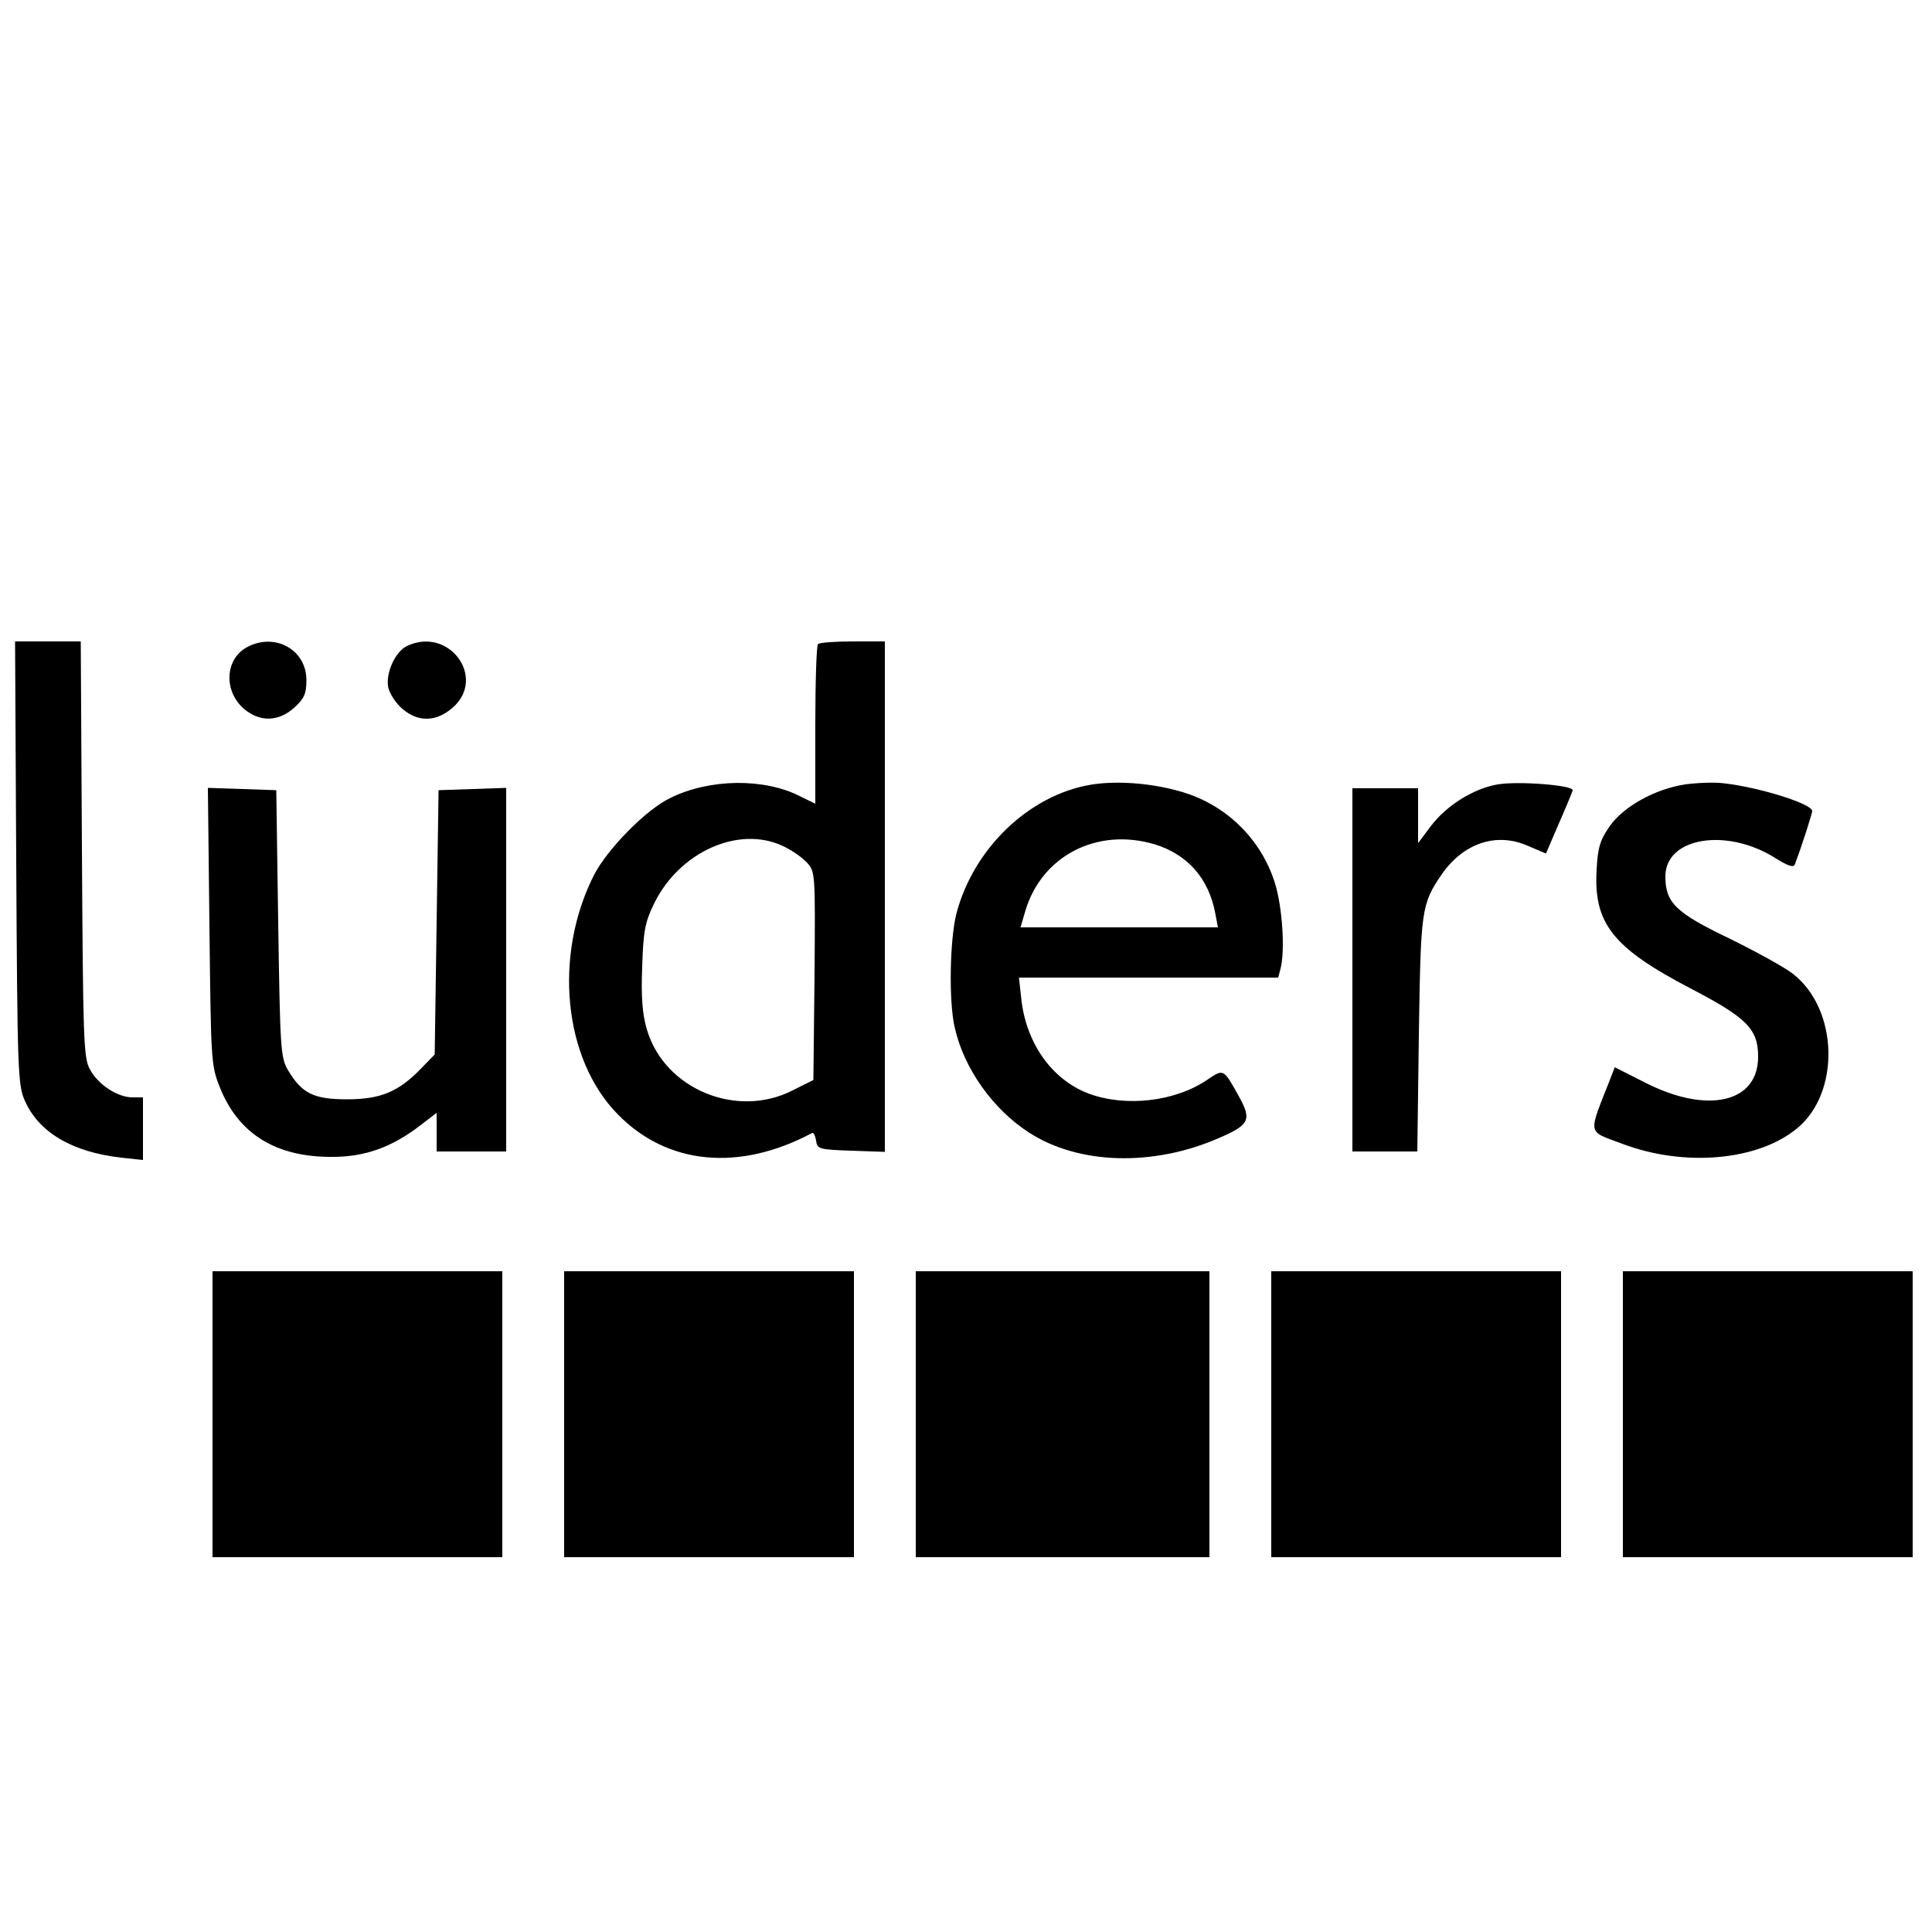
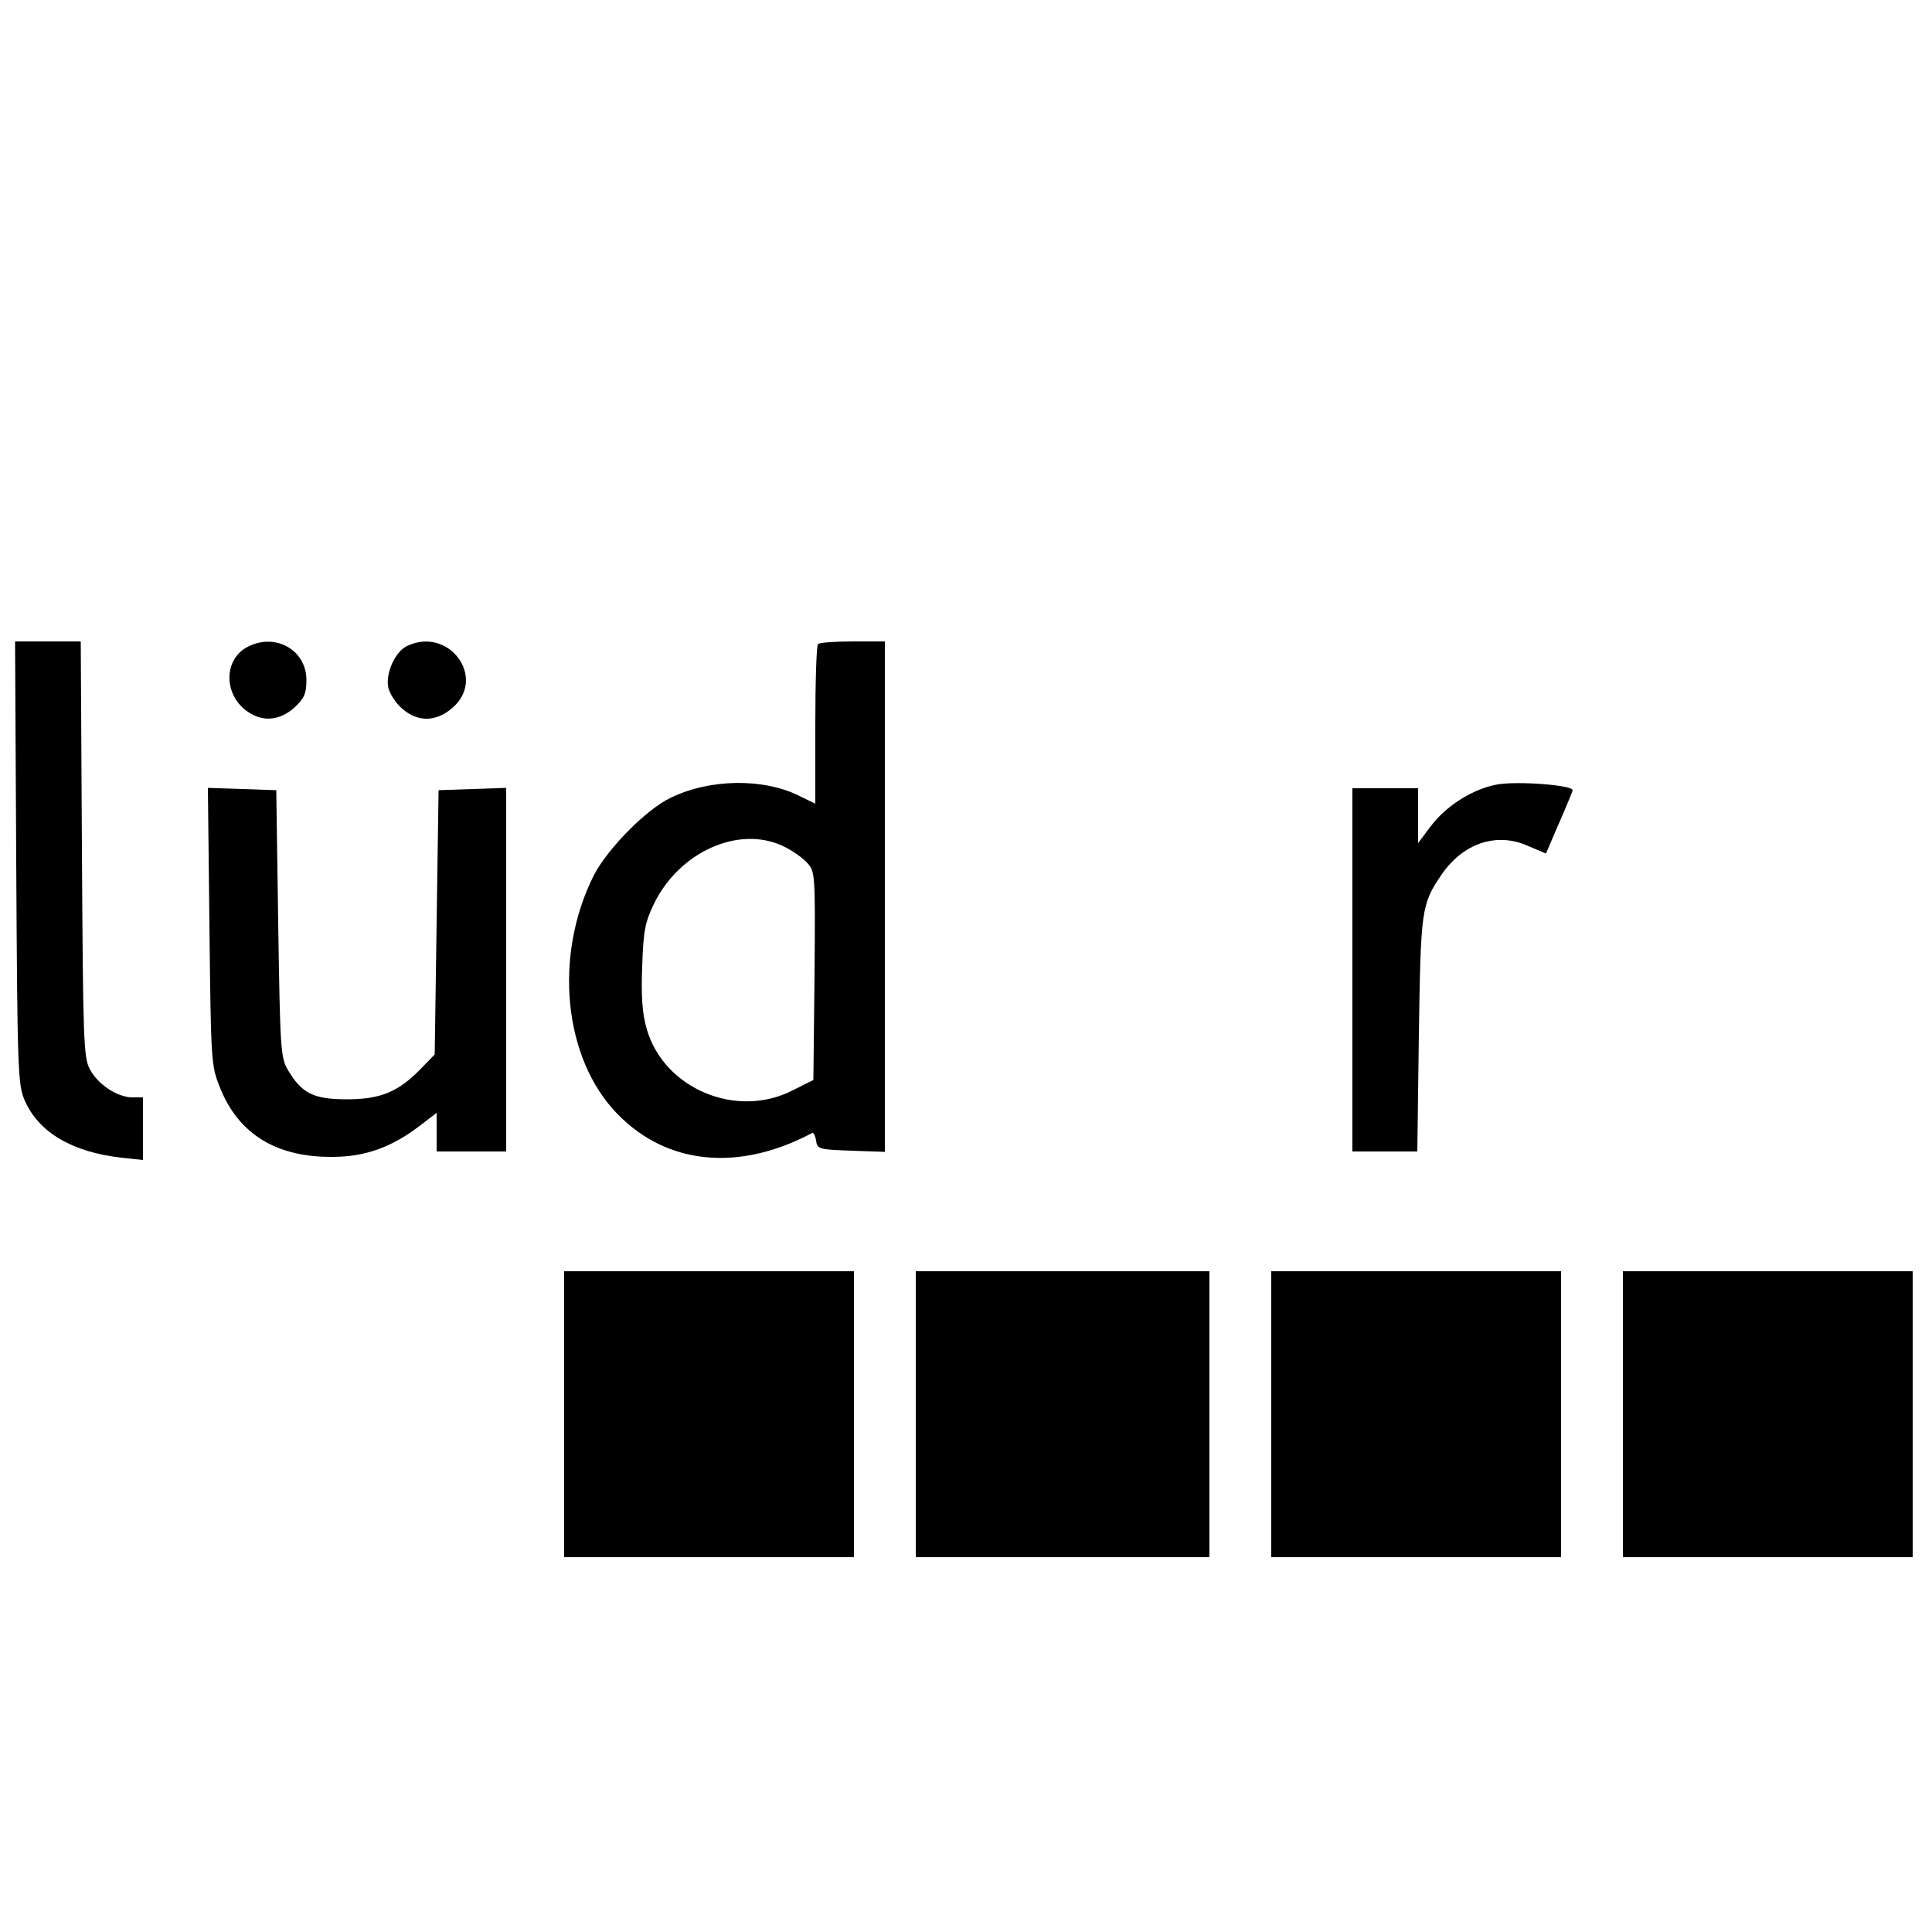
<svg xmlns="http://www.w3.org/2000/svg" version="1.0" width="500pt" height="500pt" viewBox="0 0 500 500" preserveAspectRatio="xMidYMid meet">
  <g transform="translate(0,500) scale(0.1,-0.1)" fill="#000000" stroke="none">
    <path d="M42 2768 c3 -534 4 -576 22 -616 36 -82 121 -133 249 -148 l57 -6 0 81 0 81 -27 0 c-39 0 -89 33 -110 72 -17 30 -18 75 -21 571 l-3 537 -85 0 -85 0 3 -572z" />
    <path d="M639 3325 c-57 -31 -61 -114 -7 -160 41 -34 88 -33 129 3 26 24 32 36 32 72 0 79 -82 124 -154 85z" />
    <path d="M1053 3328 c-31 -15 -56 -72 -48 -108 4 -16 20 -41 37 -55 41 -35 88 -33 130 4 88 78 -11 211 -119 159z" />
    <path d="M2117 3333 c-4 -3 -7 -98 -7 -210 l0 -203 -39 19 c-93 48 -235 46 -336 -4 -63 -30 -163 -132 -198 -200 -105 -208 -79 -475 61 -618 128 -132 315 -150 504 -49 3 2 8 -7 10 -20 3 -22 8 -23 91 -26 l87 -3 0 661 0 660 -83 0 c-46 0 -87 -3 -90 -7z m-92 -522 c22 -10 50 -29 63 -43 22 -24 22 -26 20 -294 l-3 -269 -54 -27 c-145 -74 -332 4 -377 158 -12 41 -15 85 -12 163 3 91 7 114 31 163 65 133 218 202 332 149z" />
-     <path d="M2822 2969 c-159 -27 -303 -165 -347 -334 -17 -68 -20 -228 -4 -295 24 -106 99 -211 192 -271 128 -83 321 -89 492 -14 79 34 85 47 51 108 -40 72 -39 71 -81 43 -83 -57 -212 -72 -308 -36 -95 36 -162 131 -174 246 l-6 54 335 0 336 0 6 23 c12 47 5 157 -14 220 -36 117 -130 208 -250 240 -74 21 -164 27 -228 16z m166 -154 c85 -26 140 -88 157 -178 l7 -37 -255 0 -256 0 13 44 c43 142 186 215 334 171z" />
    <path d="M3876 2970 c-63 -11 -132 -54 -173 -108 l-33 -44 0 71 0 71 -85 0 -85 0 0 -470 0 -470 84 0 84 0 4 303 c5 323 6 336 59 414 56 81 142 110 223 74 l47 -20 20 47 c34 78 49 114 49 117 0 13 -140 24 -194 15z" />
-     <path d="M4361 2970 c-78 -12 -159 -57 -195 -108 -25 -36 -31 -55 -34 -113 -8 -139 42 -202 243 -307 146 -76 175 -105 175 -177 0 -119 -131 -149 -292 -67 l-79 40 -10 -26 c-60 -153 -63 -137 29 -172 161 -61 352 -44 453 40 112 92 107 307 -10 399 -21 17 -96 58 -165 92 -140 67 -166 93 -166 161 0 101 159 127 285 47 32 -20 47 -25 50 -16 19 50 45 132 45 138 0 19 -139 62 -230 72 -25 3 -69 1 -99 -3z" />
    <path d="M542 2603 c4 -348 4 -360 27 -417 48 -121 146 -181 291 -180 85 0 154 25 227 81 l43 33 0 -50 0 -50 90 0 90 0 0 470 0 471 -87 -3 -88 -3 -5 -342 -5 -342 -35 -36 c-58 -60 -104 -80 -192 -80 -86 0 -117 15 -153 76 -19 32 -20 57 -25 379 l-5 345 -88 3 -89 3 4 -358z" />
-     <path d="M550 1340 l0 -370 375 0 375 0 0 370 0 370 -375 0 -375 0 0 -370z" />
+     <path d="M550 1340 z" />
    <path d="M1460 1340 l0 -370 375 0 375 0 0 370 0 370 -375 0 -375 0 0 -370z" />
    <path d="M2370 1340 l0 -370 380 0 380 0 0 370 0 370 -380 0 -380 0 0 -370z" />
    <path d="M3290 1340 l0 -370 375 0 375 0 0 370 0 370 -375 0 -375 0 0 -370z" />
    <path d="M4200 1340 l0 -370 375 0 375 0 0 370 0 370 -375 0 -375 0 0 -370z" />
  </g>
</svg>